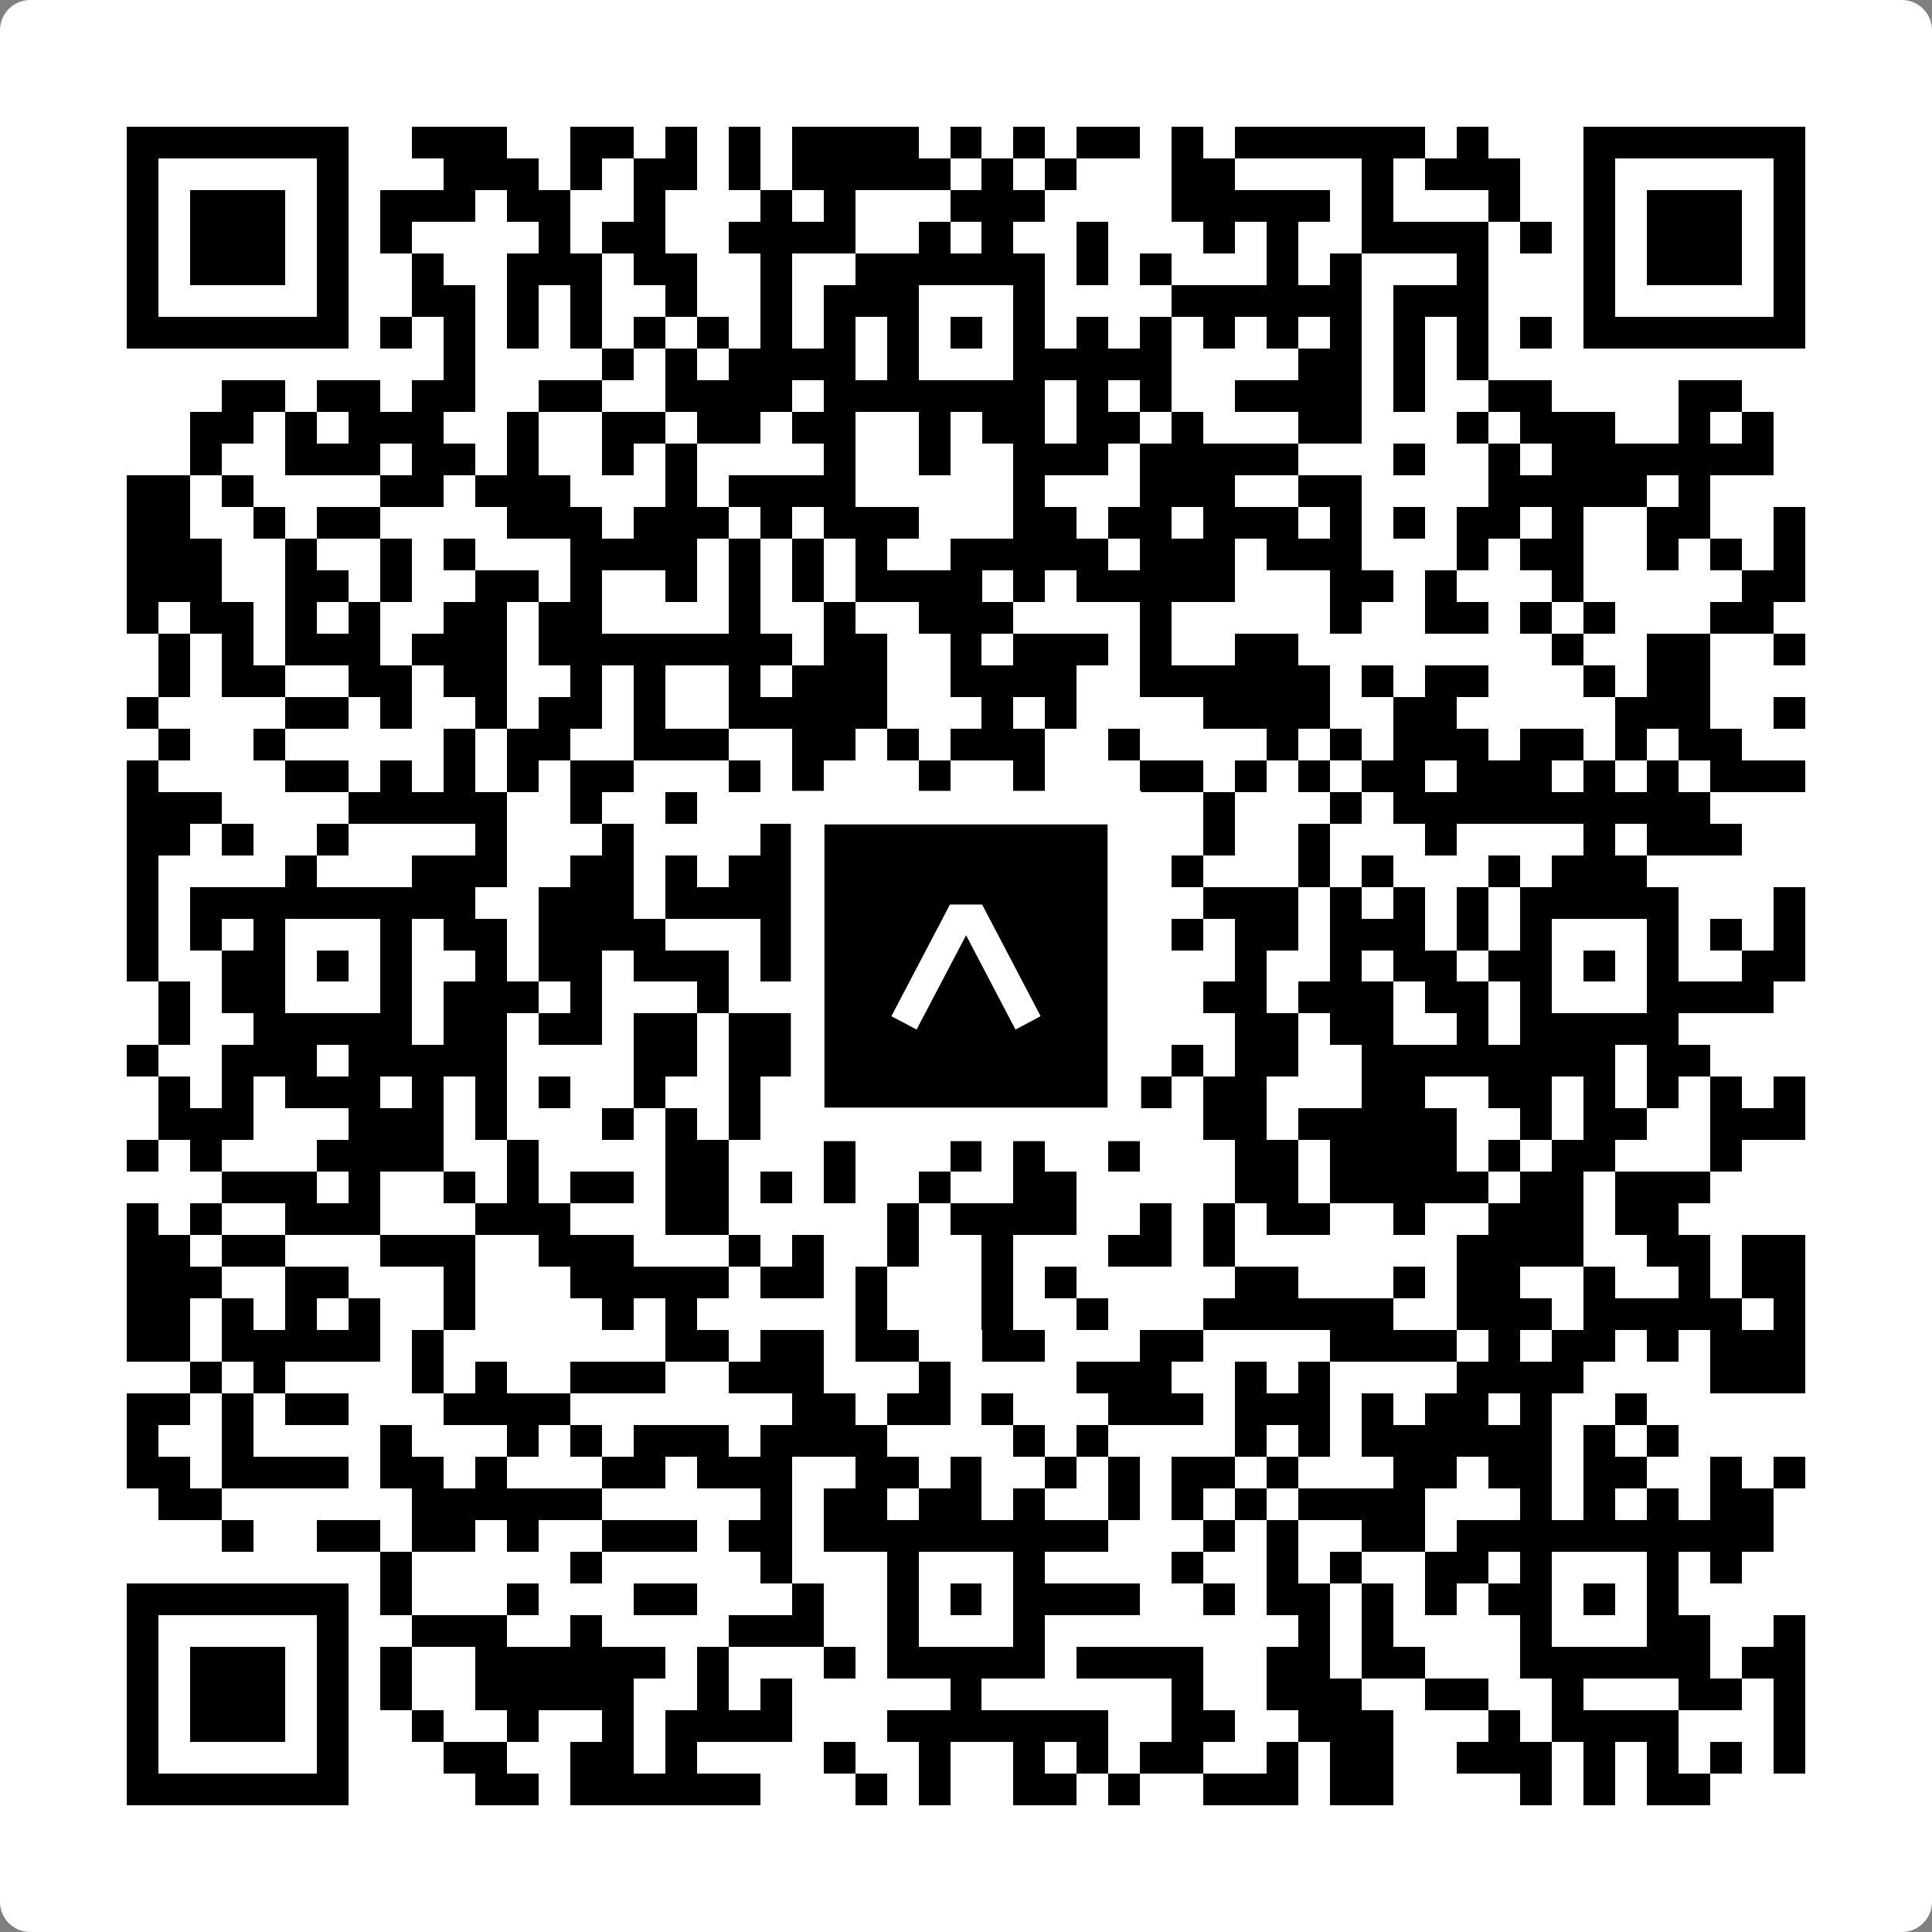
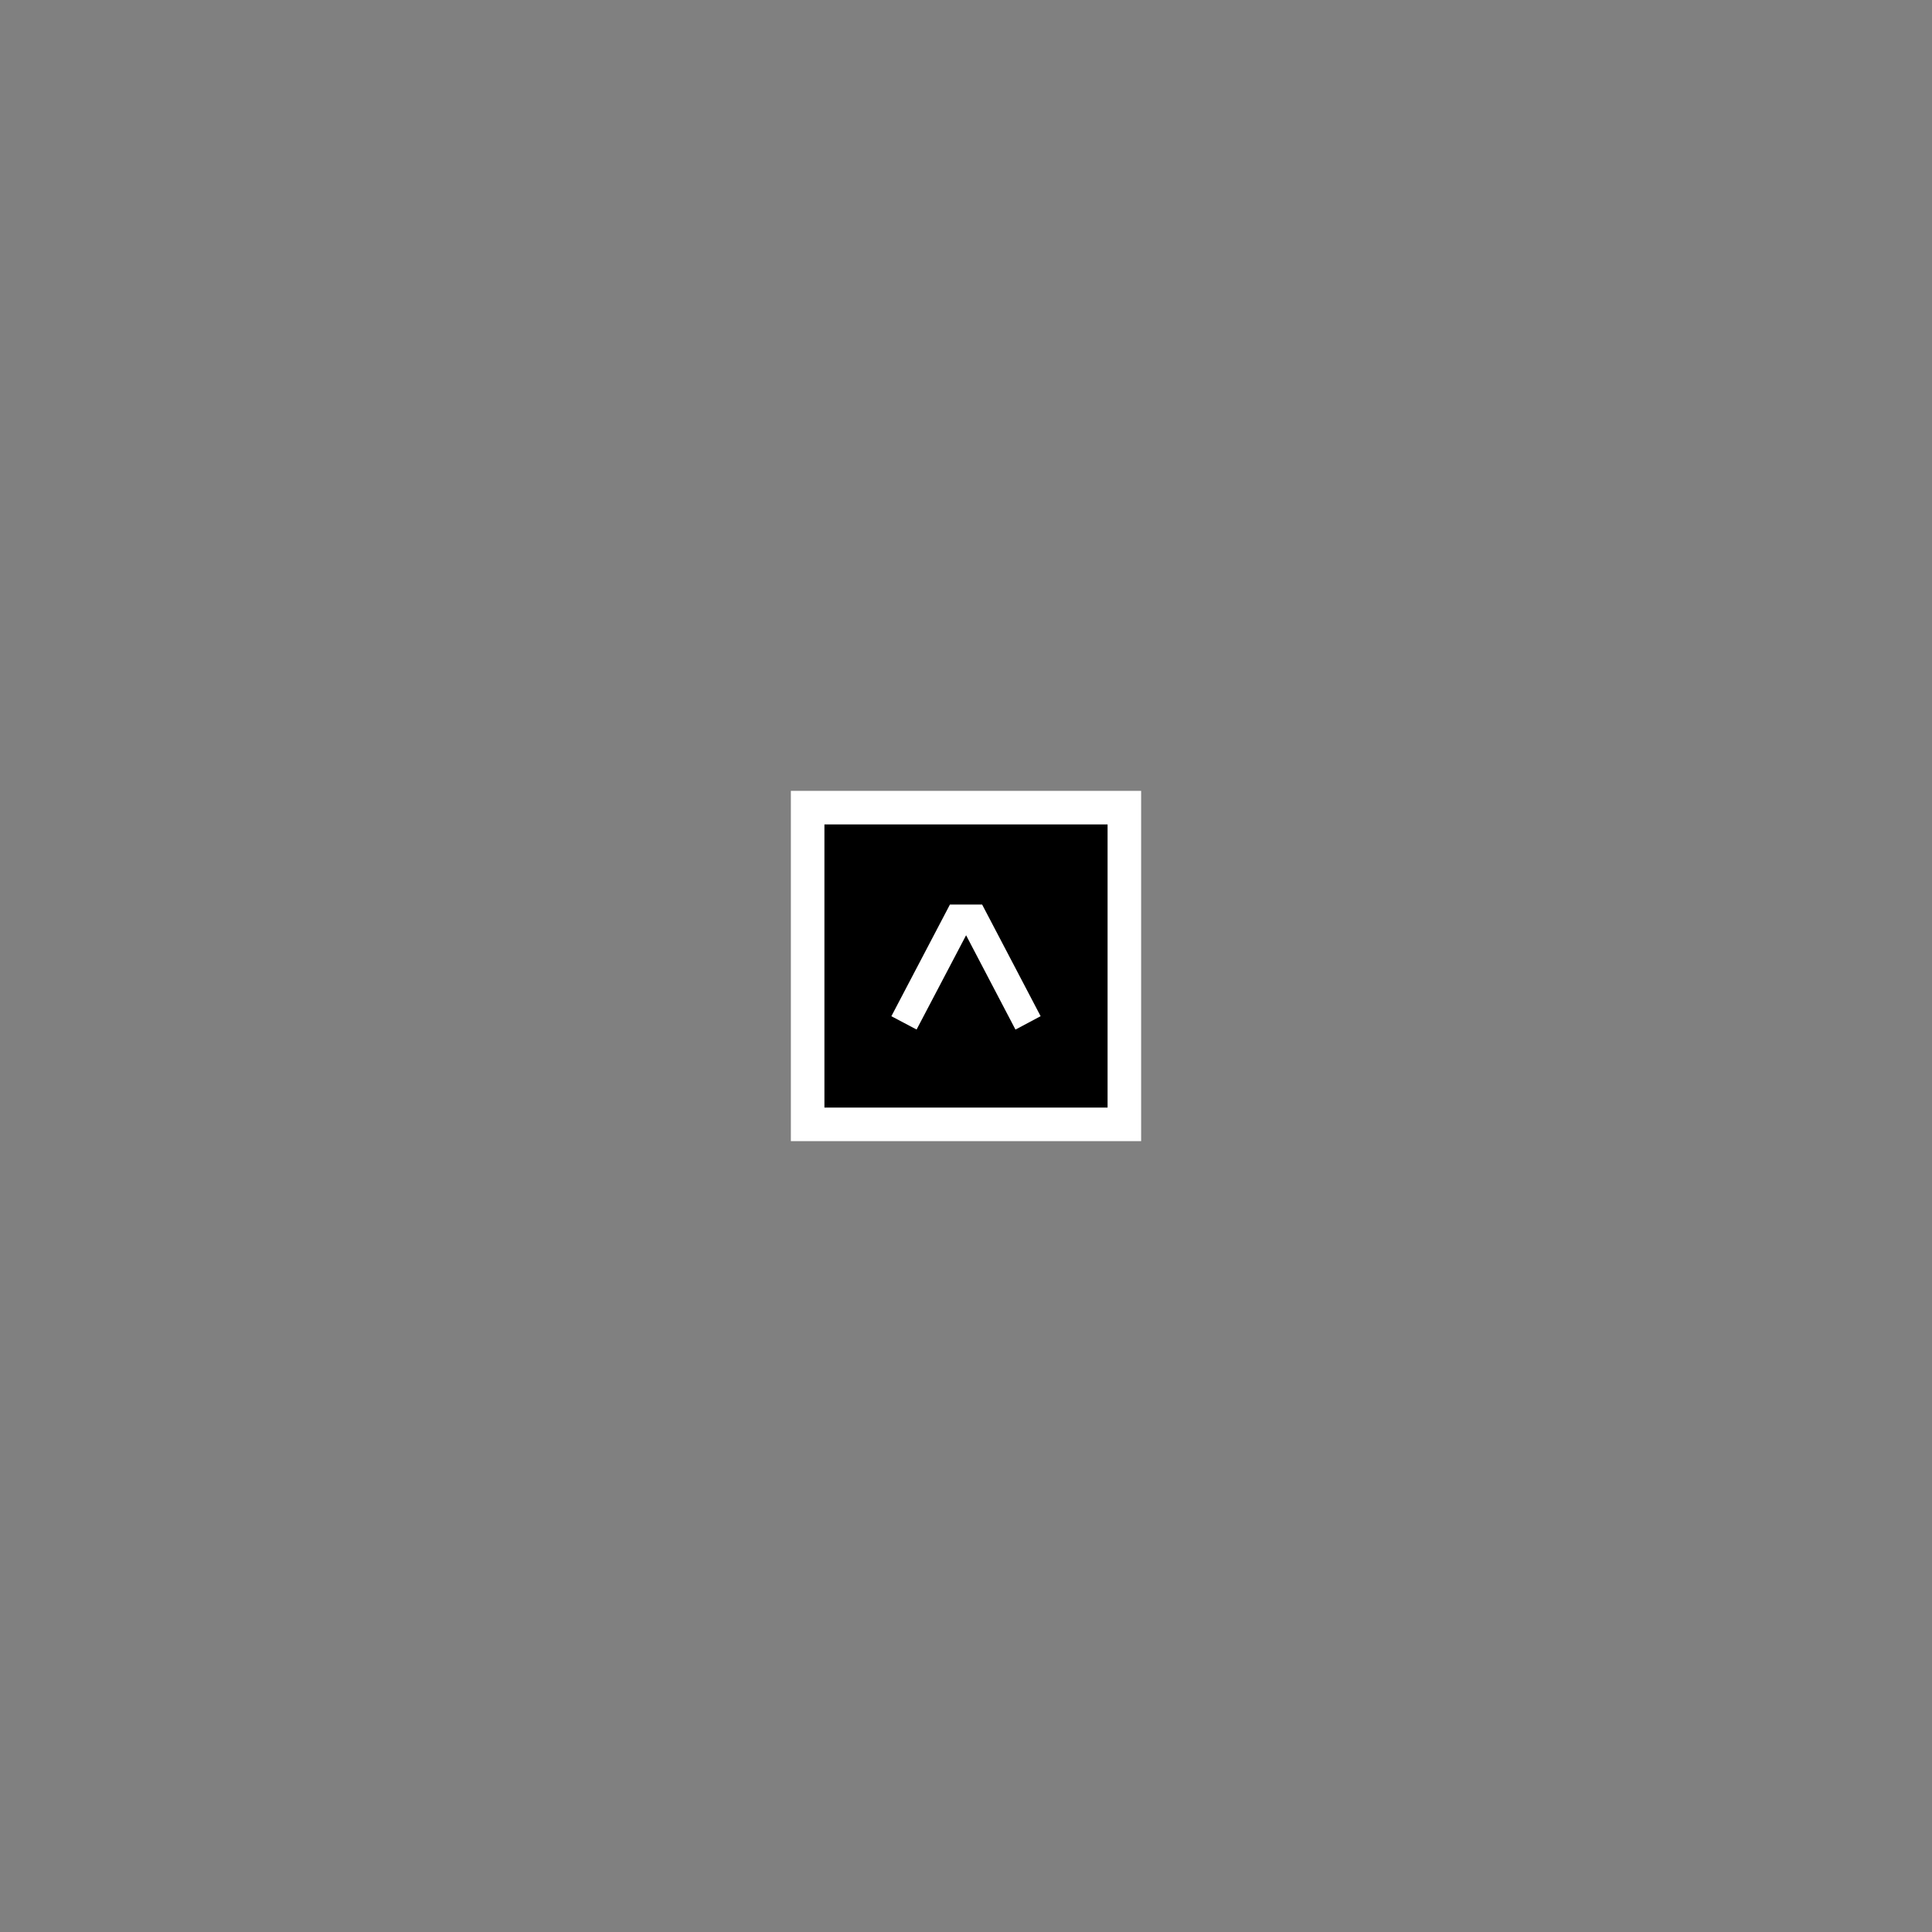
<svg xmlns="http://www.w3.org/2000/svg" width="512" height="512" viewBox="0 0 512 512" fill="none">
  <rect x="0" y="0" width="512" height="512" fill="#808080" stroke="none" />
-   <path d="M0 8C0 3.582 3.582 0 8 0H504C508.418 0 512 3.582 512 8V504C512 508.418 508.418 512 504 512H8C3.582 512 0 508.418 0 504V8Z" fill="white" />
  <svg viewBox="0 0 61 61" shape-rendering="crispEdges" height="512" width="512" x="0" y="0">
-     <path stroke="#000000" d="M4 4.5h7m2 0h3m2 0h2m1 0h1m1 0h1m1 0h4m1 0h1m1 0h1m1 0h2m1 0h1m1 0h6m1 0h1m3 0h7M4 5.5h1m5 0h1m3 0h3m1 0h1m1 0h2m1 0h1m1 0h5m1 0h1m1 0h1m3 0h2m4 0h1m1 0h3m2 0h1m5 0h1M4 6.5h1m1 0h3m1 0h1m1 0h3m1 0h2m2 0h1m3 0h1m1 0h1m3 0h3m4 0h5m1 0h1m3 0h1m2 0h1m1 0h3m1 0h1M4 7.5h1m1 0h3m1 0h1m1 0h1m4 0h1m1 0h2m2 0h4m2 0h1m1 0h1m2 0h1m3 0h1m1 0h1m2 0h4m1 0h1m1 0h1m1 0h3m1 0h1M4 8.5h1m1 0h3m1 0h1m2 0h1m2 0h3m1 0h2m2 0h1m2 0h6m1 0h1m1 0h1m3 0h1m1 0h1m3 0h1m3 0h1m1 0h3m1 0h1M4 9.5h1m5 0h1m2 0h2m1 0h1m1 0h1m2 0h1m2 0h1m1 0h3m3 0h1m4 0h6m1 0h3m3 0h1m5 0h1M4 10.5h7m1 0h1m1 0h1m1 0h1m1 0h1m1 0h1m1 0h1m1 0h1m1 0h1m1 0h1m1 0h1m1 0h1m1 0h1m1 0h1m1 0h1m1 0h1m1 0h1m1 0h1m1 0h1m1 0h1m1 0h7M14 11.5h1m4 0h1m1 0h1m1 0h4m1 0h1m3 0h5m4 0h2m1 0h1m1 0h1M7 12.5h2m1 0h2m1 0h2m2 0h2m2 0h4m1 0h7m1 0h1m1 0h1m2 0h4m1 0h1m2 0h2m4 0h2M6 13.5h2m1 0h1m1 0h3m2 0h1m2 0h2m1 0h2m1 0h2m2 0h1m1 0h2m1 0h2m1 0h1m3 0h2m3 0h1m1 0h3m2 0h1m1 0h1M6 14.5h1m2 0h3m1 0h2m1 0h1m2 0h1m1 0h1m4 0h1m2 0h1m2 0h3m1 0h5m3 0h1m2 0h1m1 0h7M4 15.5h2m1 0h1m4 0h2m1 0h3m3 0h1m1 0h4m5 0h1m3 0h3m2 0h2m4 0h5m1 0h1M4 16.5h2m2 0h1m1 0h2m4 0h3m1 0h3m1 0h1m1 0h3m3 0h2m1 0h2m1 0h3m1 0h1m1 0h1m1 0h2m1 0h1m2 0h2m2 0h1M4 17.5h3m2 0h1m2 0h1m1 0h1m3 0h4m1 0h1m1 0h1m1 0h1m2 0h5m1 0h3m1 0h3m3 0h1m1 0h2m2 0h1m1 0h1m1 0h1M4 18.5h3m2 0h2m1 0h1m2 0h2m1 0h1m2 0h1m1 0h1m1 0h1m1 0h4m1 0h1m1 0h5m3 0h2m1 0h1m3 0h1m5 0h2M4 19.5h1m1 0h2m1 0h1m1 0h1m2 0h2m1 0h2m4 0h1m2 0h1m2 0h3m4 0h1m5 0h1m2 0h2m1 0h1m1 0h1m3 0h2M5 20.5h1m1 0h1m1 0h3m1 0h3m1 0h8m1 0h2m2 0h1m1 0h3m1 0h1m2 0h2m8 0h1m2 0h2m2 0h1M5 21.5h1m1 0h2m2 0h2m1 0h2m2 0h1m1 0h1m2 0h1m1 0h3m2 0h4m2 0h6m1 0h1m1 0h2m3 0h1m1 0h2M4 22.5h1m4 0h2m1 0h1m2 0h1m1 0h2m1 0h1m2 0h5m3 0h1m1 0h1m4 0h4m2 0h2m5 0h3m2 0h1M5 23.5h1m2 0h1m5 0h1m1 0h2m2 0h3m2 0h2m1 0h1m1 0h3m2 0h1m4 0h1m1 0h1m1 0h3m1 0h2m1 0h1m1 0h2M4 24.5h1m4 0h2m1 0h1m1 0h1m1 0h1m1 0h2m3 0h1m1 0h1m3 0h1m2 0h1m3 0h2m1 0h1m1 0h1m1 0h2m1 0h3m1 0h1m1 0h1m1 0h3M4 25.5h3m4 0h5m2 0h1m2 0h1m6 0h2m1 0h2m1 0h2m2 0h1m3 0h1m1 0h10M4 26.5h2m1 0h1m2 0h1m4 0h1m3 0h1m4 0h1m1 0h7m2 0h1m2 0h1m2 0h1m3 0h1m4 0h1m1 0h3M4 27.5h1m4 0h1m3 0h3m2 0h2m1 0h1m1 0h4m5 0h1m1 0h1m2 0h1m3 0h1m1 0h1m3 0h1m1 0h3M4 28.5h1m1 0h9m2 0h3m1 0h4m3 0h5m5 0h3m1 0h1m1 0h1m1 0h1m1 0h5m3 0h1M4 29.5h1m1 0h1m1 0h1m3 0h1m1 0h2m1 0h4m3 0h2m2 0h1m3 0h2m3 0h1m1 0h2m1 0h3m1 0h1m1 0h1m3 0h1m1 0h1m1 0h1M4 30.5h1m2 0h2m1 0h1m1 0h1m2 0h1m1 0h2m1 0h3m1 0h2m1 0h2m1 0h1m1 0h2m1 0h1m3 0h1m2 0h1m1 0h2m1 0h2m1 0h1m1 0h1m2 0h2M5 31.5h1m1 0h2m3 0h1m1 0h3m1 0h1m3 0h1m5 0h1m3 0h3m3 0h2m1 0h3m1 0h2m1 0h1m3 0h4M5 32.5h1m2 0h5m1 0h2m1 0h2m1 0h2m1 0h2m1 0h1m1 0h6m1 0h1m3 0h2m1 0h2m2 0h1m1 0h5M4 33.5h1m2 0h3m1 0h5m4 0h2m1 0h5m1 0h1m1 0h1m5 0h1m1 0h2m2 0h8m1 0h2M5 34.5h1m1 0h1m1 0h3m1 0h1m1 0h1m1 0h1m2 0h1m2 0h1m2 0h3m1 0h7m1 0h2m3 0h2m2 0h2m1 0h1m1 0h1m1 0h1m1 0h1M5 35.5h3m3 0h3m1 0h1m3 0h1m1 0h1m1 0h1m3 0h1m2 0h1m1 0h2m4 0h2m1 0h5m2 0h1m1 0h2m2 0h3M4 36.5h1m1 0h1m3 0h4m2 0h1m4 0h2m3 0h1m3 0h1m1 0h1m2 0h1m3 0h2m1 0h4m1 0h1m1 0h2m3 0h1M7 37.5h3m1 0h1m2 0h1m1 0h1m1 0h2m1 0h2m1 0h1m1 0h1m2 0h1m2 0h2m5 0h2m1 0h5m1 0h2m1 0h3M4 38.5h1m1 0h1m2 0h3m3 0h3m3 0h2m5 0h1m1 0h4m2 0h1m1 0h1m1 0h2m2 0h1m2 0h3m1 0h2M4 39.5h2m1 0h2m3 0h3m2 0h3m3 0h1m1 0h1m2 0h1m2 0h1m3 0h2m1 0h1m7 0h4m2 0h2m1 0h2M4 40.5h3m2 0h2m3 0h1m3 0h5m1 0h2m1 0h1m3 0h1m1 0h1m5 0h2m3 0h1m1 0h2m2 0h1m2 0h1m1 0h2M4 41.5h2m1 0h1m1 0h1m1 0h1m2 0h1m4 0h1m1 0h1m5 0h1m3 0h1m2 0h1m3 0h6m2 0h3m1 0h5m1 0h1M4 42.5h2m1 0h5m1 0h1m7 0h2m1 0h2m1 0h2m2 0h2m3 0h2m4 0h4m1 0h1m1 0h2m1 0h1m1 0h3M6 43.5h1m1 0h1m4 0h1m1 0h1m2 0h3m2 0h3m3 0h1m4 0h3m2 0h1m1 0h1m4 0h4m4 0h3M4 44.5h2m1 0h1m1 0h2m3 0h4m7 0h2m1 0h2m1 0h1m3 0h3m1 0h3m1 0h1m1 0h2m1 0h1m2 0h1M4 45.5h1m2 0h1m4 0h1m3 0h1m1 0h1m1 0h3m1 0h4m4 0h1m1 0h1m4 0h1m1 0h1m1 0h6m1 0h1m1 0h1M4 46.5h2m1 0h4m1 0h2m1 0h1m3 0h2m1 0h3m2 0h2m1 0h1m2 0h1m1 0h1m1 0h2m1 0h1m3 0h2m1 0h2m1 0h2m2 0h1m1 0h1M5 47.5h2m6 0h6m5 0h1m1 0h2m1 0h2m1 0h1m2 0h1m1 0h1m1 0h1m1 0h4m3 0h1m1 0h1m1 0h1m1 0h2M7 48.5h1m2 0h2m1 0h2m1 0h1m2 0h3m1 0h2m1 0h9m3 0h1m1 0h1m2 0h2m1 0h10M12 49.5h1m5 0h1m5 0h1m3 0h1m3 0h1m4 0h1m2 0h1m1 0h1m2 0h2m1 0h1m3 0h1m1 0h1M4 50.5h7m1 0h1m3 0h1m3 0h2m3 0h1m2 0h1m1 0h1m1 0h4m2 0h1m1 0h2m1 0h1m1 0h1m1 0h2m1 0h1m1 0h1M4 51.5h1m5 0h1m2 0h3m2 0h1m4 0h3m2 0h1m3 0h1m8 0h1m1 0h1m4 0h1m3 0h2m2 0h1M4 52.5h1m1 0h3m1 0h1m1 0h1m2 0h6m1 0h1m3 0h1m1 0h5m1 0h4m2 0h2m1 0h2m3 0h6m1 0h2M4 53.5h1m1 0h3m1 0h1m1 0h1m2 0h5m2 0h1m1 0h1m5 0h1m6 0h1m2 0h3m2 0h2m2 0h1m3 0h2m1 0h1M4 54.5h1m1 0h3m1 0h1m2 0h1m2 0h1m2 0h1m1 0h4m3 0h7m2 0h2m2 0h3m3 0h1m1 0h4m3 0h1M4 55.5h1m5 0h1m3 0h2m2 0h2m1 0h1m4 0h1m2 0h1m2 0h1m1 0h1m1 0h2m2 0h1m1 0h2m2 0h3m1 0h1m1 0h1m1 0h1m1 0h1M4 56.5h7m4 0h2m1 0h6m3 0h1m1 0h1m2 0h2m1 0h1m2 0h3m1 0h2m4 0h1m1 0h1m1 0h2" />
-   </svg>
+     </svg>
  <rect x="214.033" y="214.033" width="83.934" height="83.934" fill="black" stroke="white" stroke-width="8.893" />
  <svg x="214.033" y="214.033" width="83.934" height="83.934" viewBox="0 0 116 116" fill="none">
    <path d="M63.911 35.496L52.114 35.496L30.667 76.393L39.902 81.271L58.033 46.739L76.117 81.283L85.333 76.385L63.911 35.496Z" fill="white" />
  </svg>
</svg>